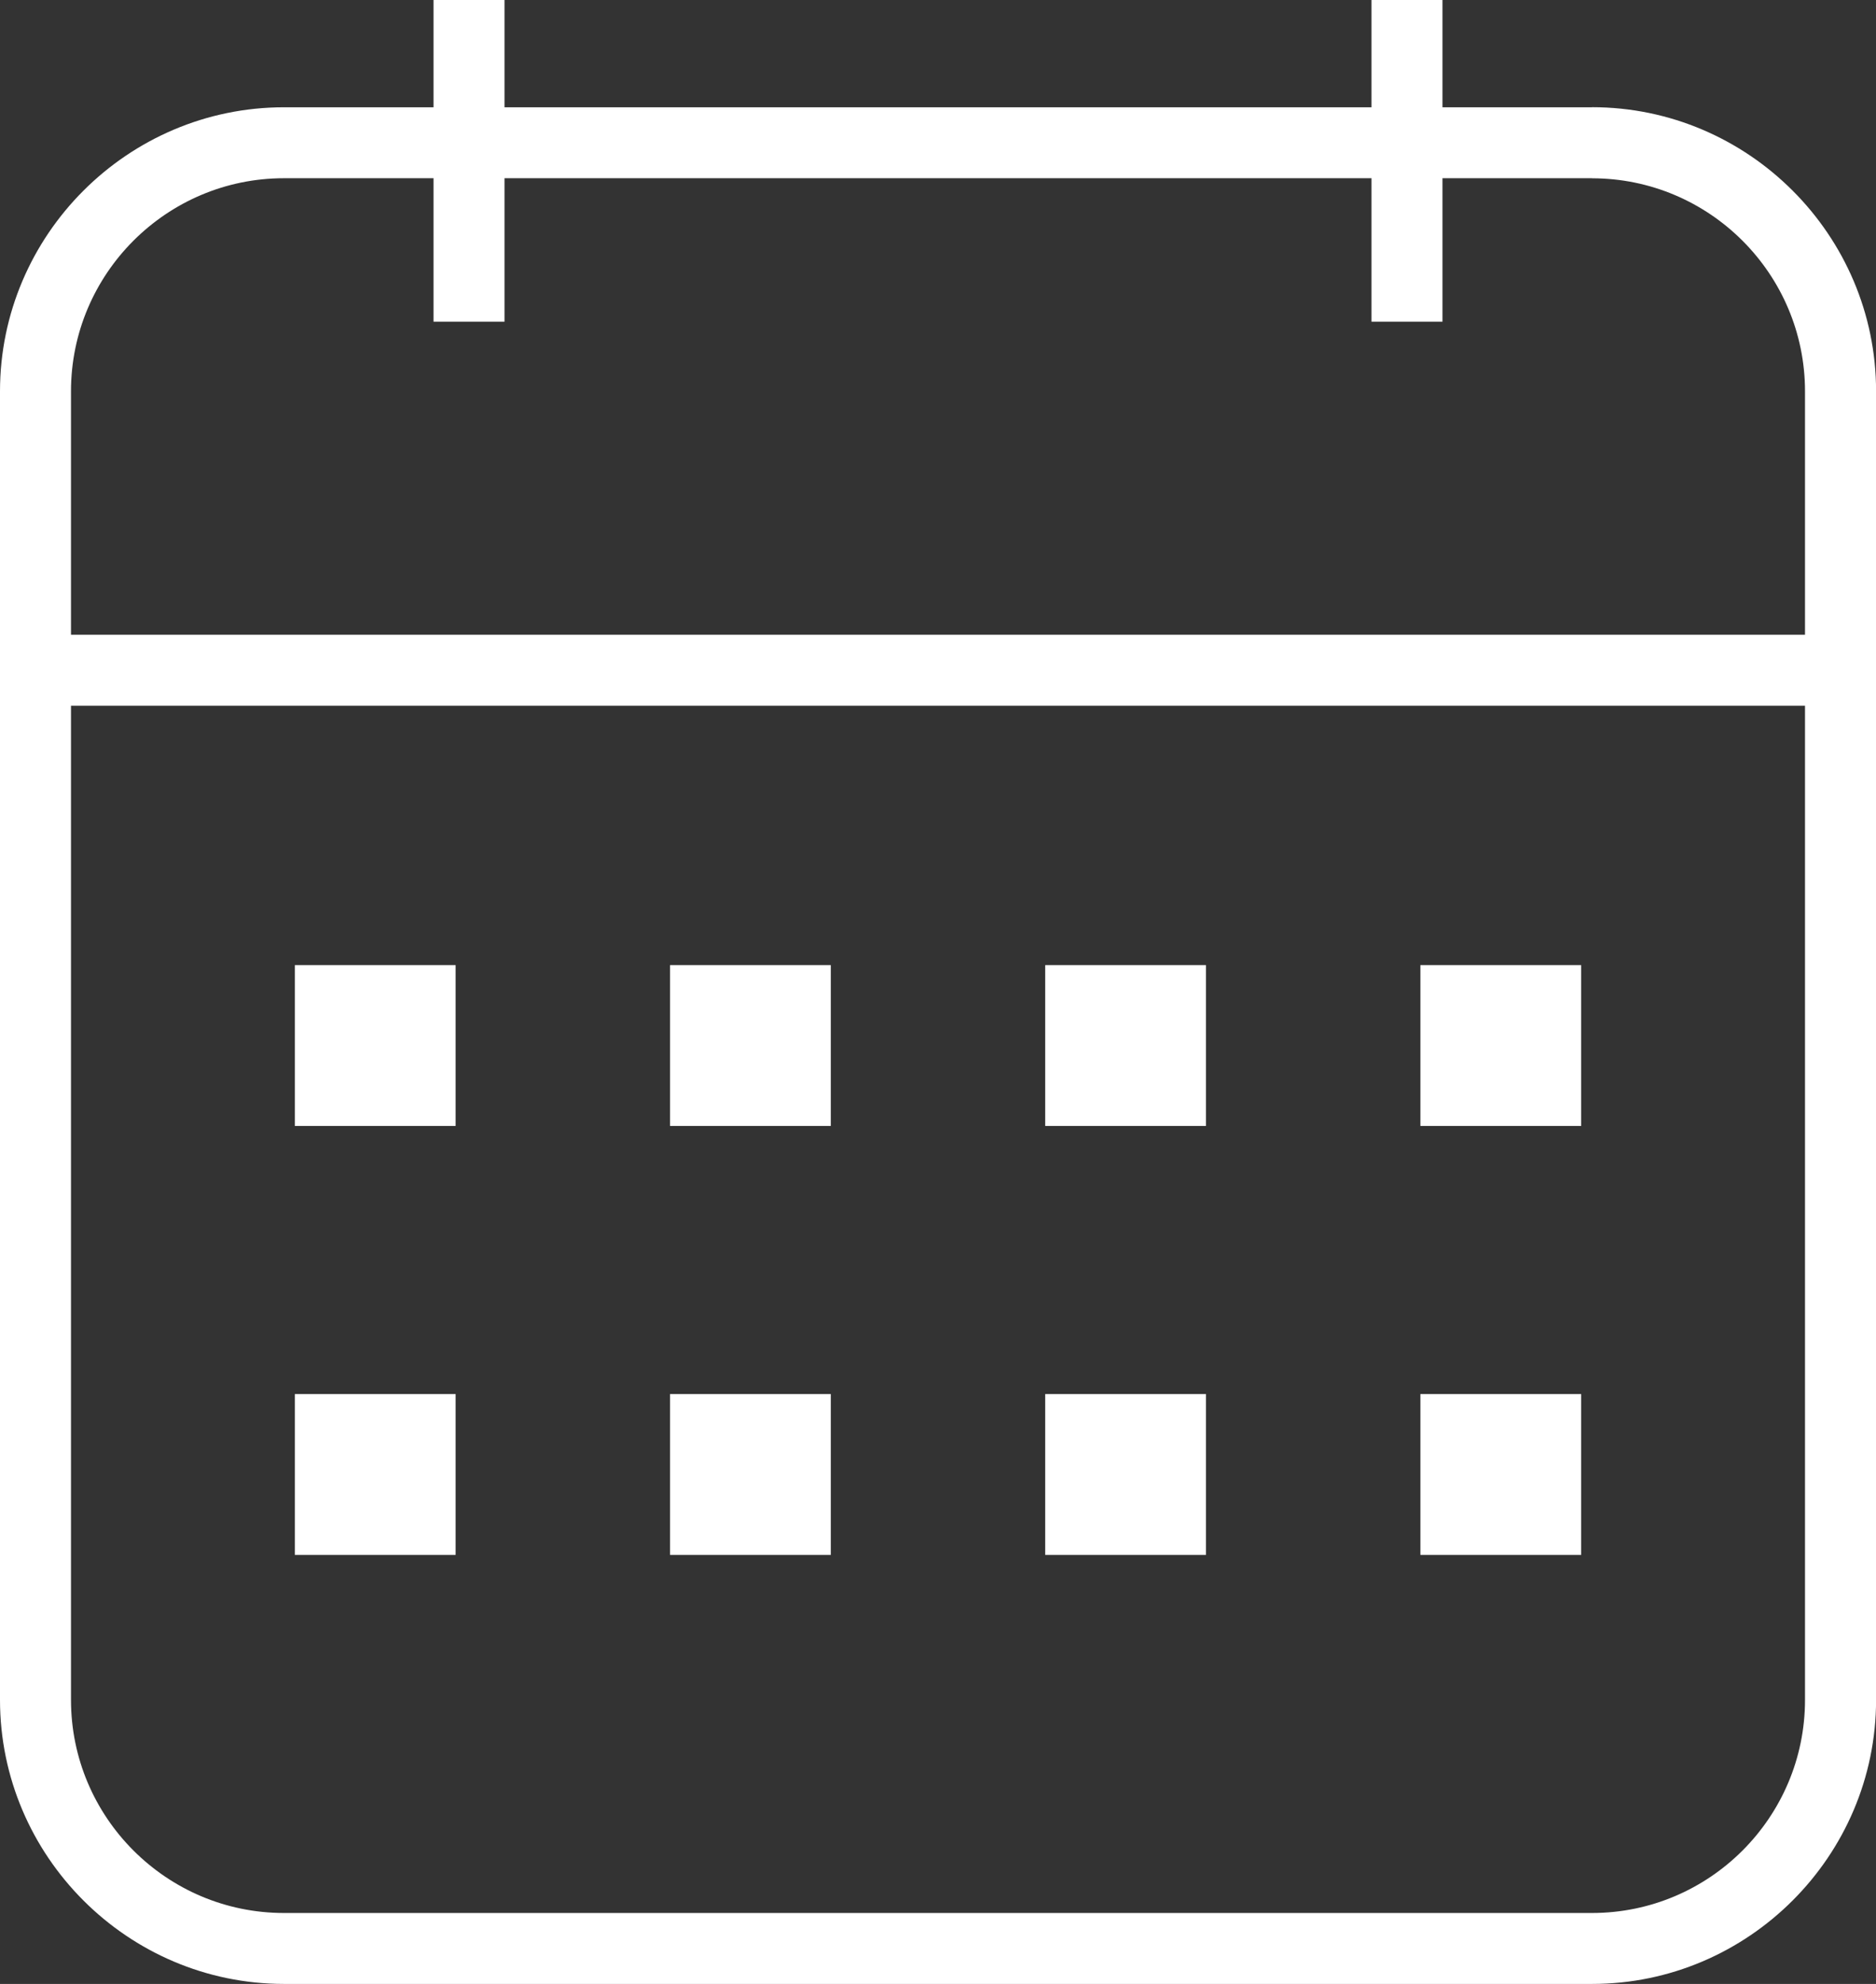
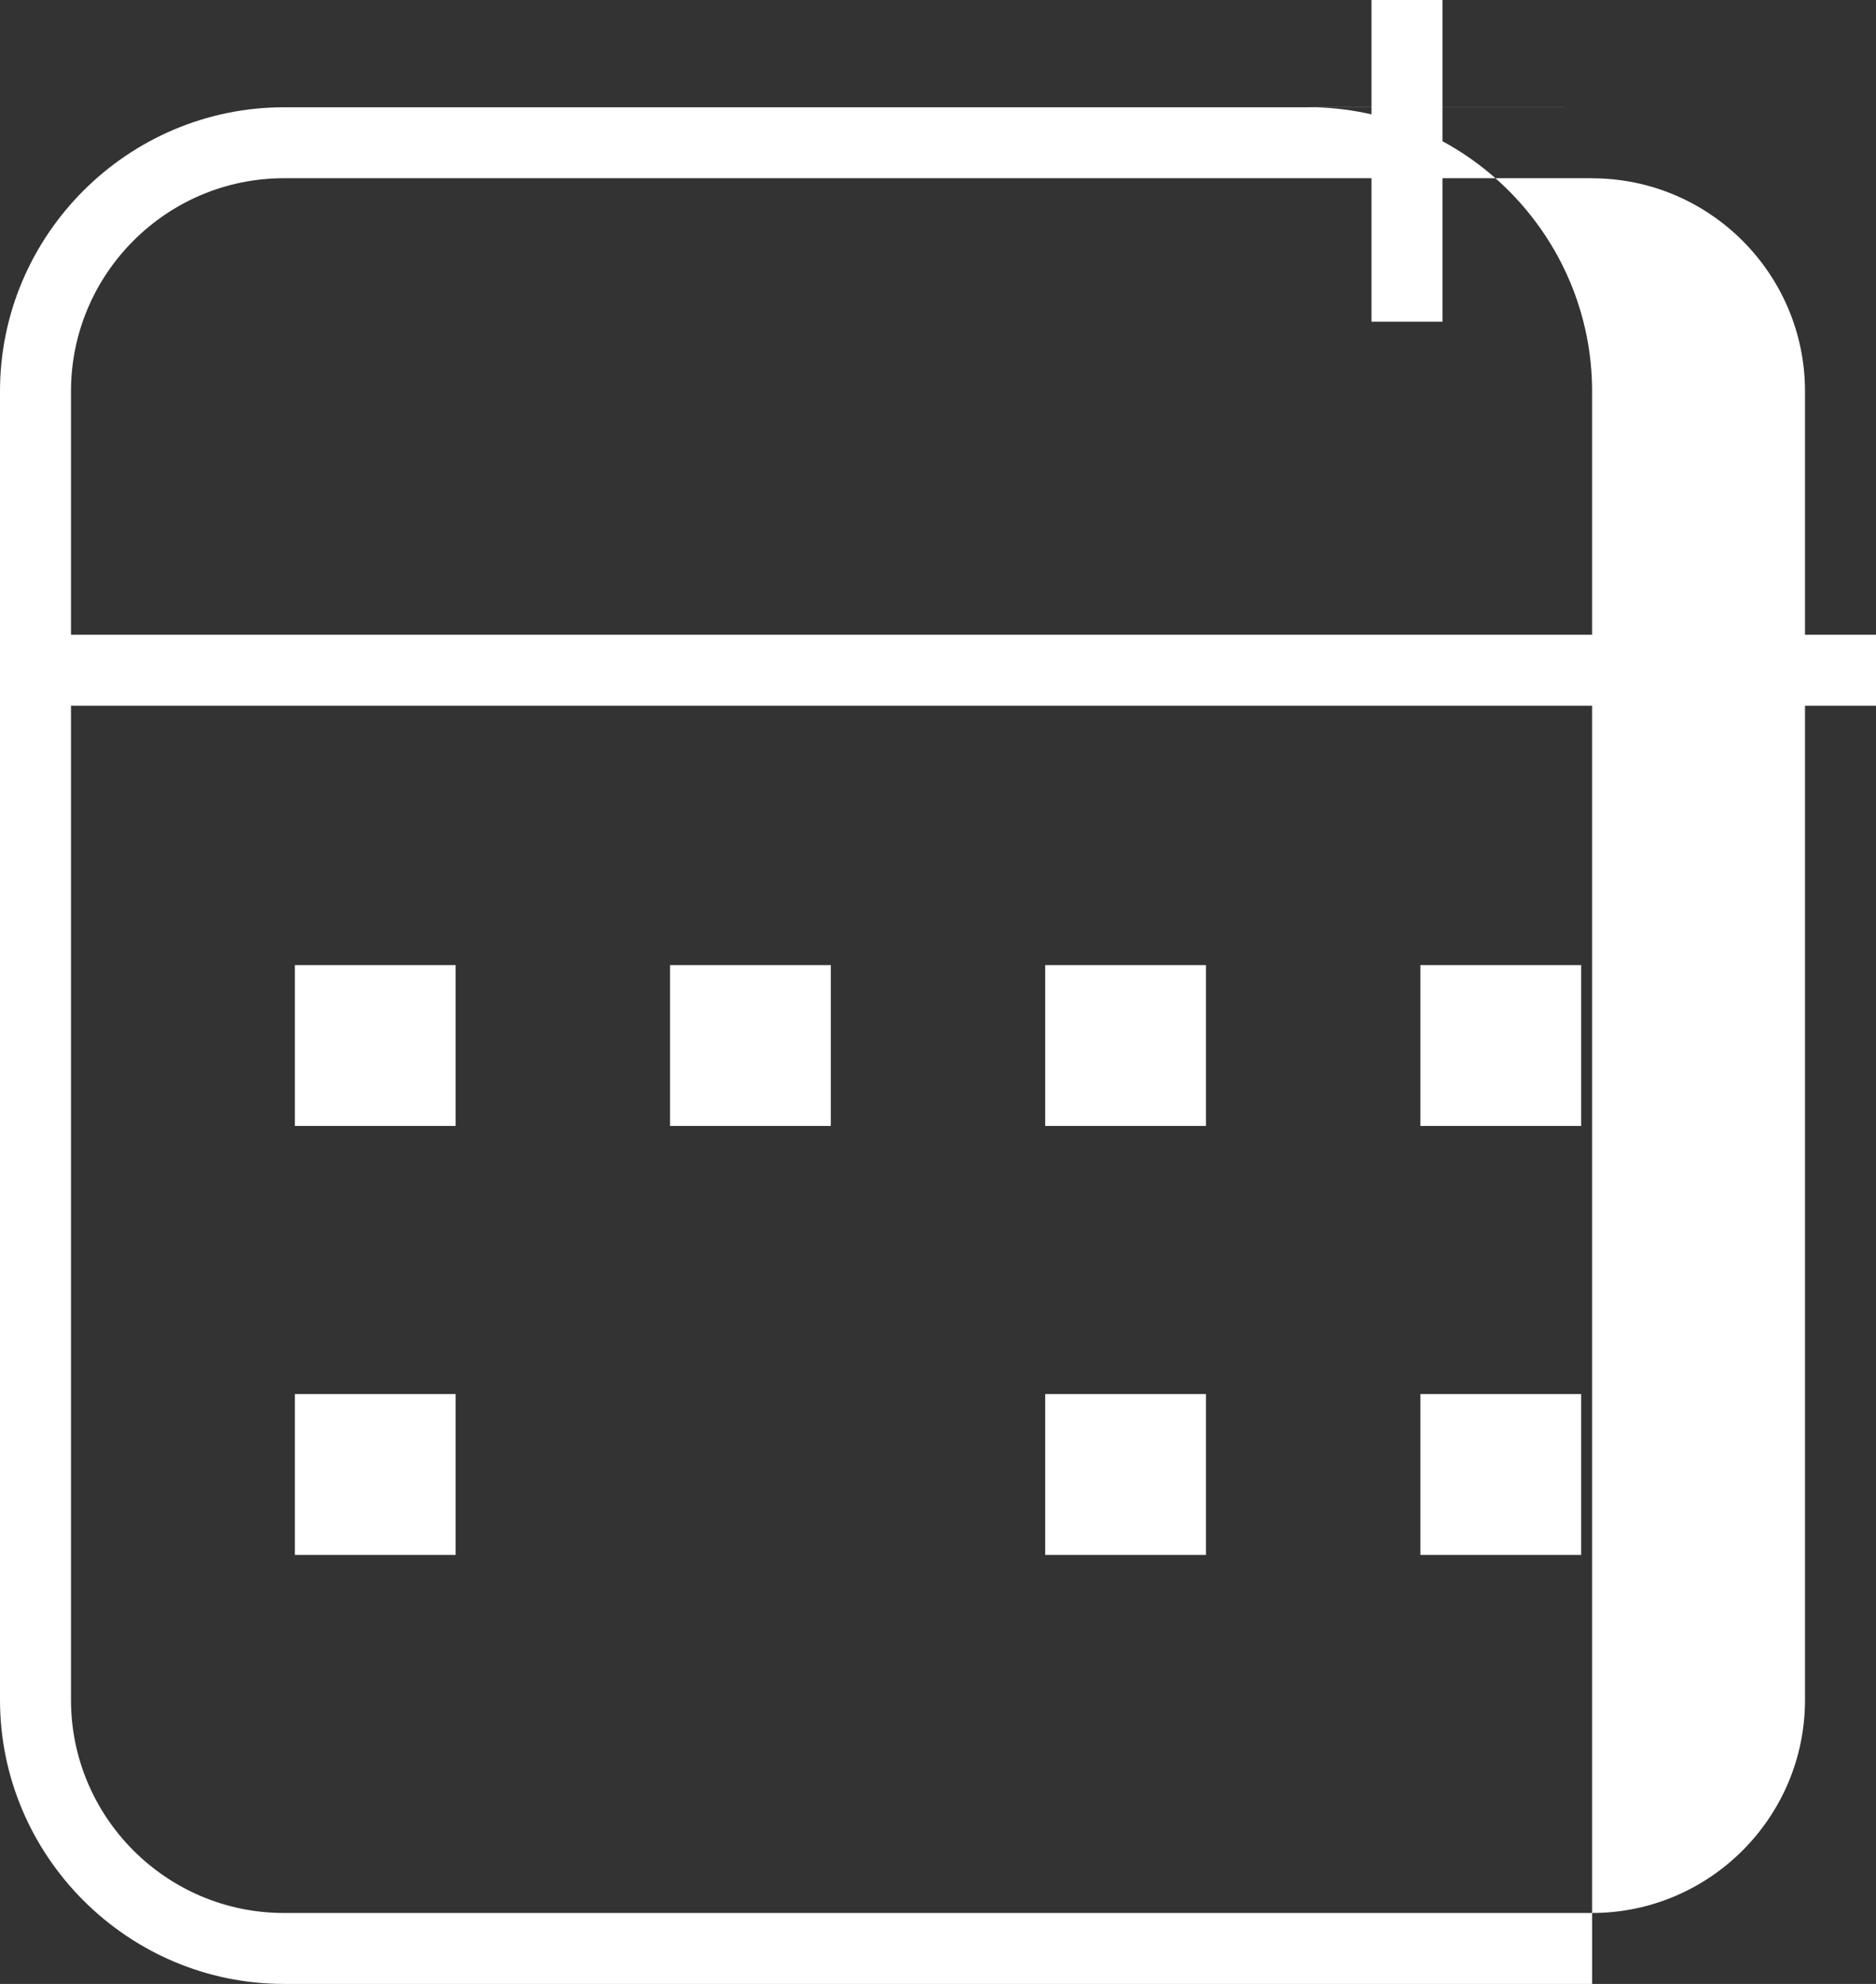
<svg xmlns="http://www.w3.org/2000/svg" id="b" viewBox="0 0 25.051 26.483">
  <rect x="0" y="0" width="25.051" height="26.483" fill="#333333" stroke="none" />
  <g id="c">
-     <path d="M21.259,2.38c1.568,0,2.844,1.276,2.844,2.844v17.468c0,1.568-1.276,2.844-2.844,2.844H3.792c-1.568,0-2.844-1.276-2.844-2.844V5.223c0-1.568,1.276-2.844,2.844-2.844h17.468M21.259,1.432H3.792C1.706,1.432,0,3.138,0,5.223v17.468C0,24.776,1.706,26.483,3.792,26.483h17.468c2.085,0,3.792-1.706,3.792-3.792V5.223c0-2.085-1.706-3.792-3.792-3.792h0Z" fill="#fff" />
+     <path d="M21.259,2.38c1.568,0,2.844,1.276,2.844,2.844v17.468c0,1.568-1.276,2.844-2.844,2.844H3.792c-1.568,0-2.844-1.276-2.844-2.844V5.223c0-1.568,1.276-2.844,2.844-2.844h17.468M21.259,1.432H3.792C1.706,1.432,0,3.138,0,5.223v17.468C0,24.776,1.706,26.483,3.792,26.483h17.468V5.223c0-2.085-1.706-3.792-3.792-3.792h0Z" fill="#fff" />
    <line x1="25.051" y1="8.947" y2="8.947" fill="none" stroke="#fff" stroke-miterlimit="10" stroke-width=".948" />
-     <line x1="6.263" x2="6.263" y2="4.294" fill="none" stroke="#fff" stroke-miterlimit="10" stroke-width=".948" />
    <line x1="18.788" x2="18.788" y2="4.294" fill="none" stroke="#fff" stroke-miterlimit="10" stroke-width=".948" />
    <rect x="3.937" y="12.883" width="2.147" height="2.147" fill="#fff" />
    <rect x="8.947" y="12.883" width="2.147" height="2.147" fill="#fff" />
    <rect x="13.957" y="12.883" width="2.147" height="2.147" fill="#fff" />
    <rect x="18.967" y="12.883" width="2.147" height="2.147" fill="#fff" />
    <rect x="3.937" y="18.609" width="2.147" height="2.147" fill="#fff" />
-     <rect x="8.947" y="18.609" width="2.147" height="2.147" fill="#fff" />
    <rect x="13.957" y="18.609" width="2.147" height="2.147" fill="#fff" />
    <rect x="18.967" y="18.609" width="2.147" height="2.147" fill="#fff" />
  </g>
</svg>